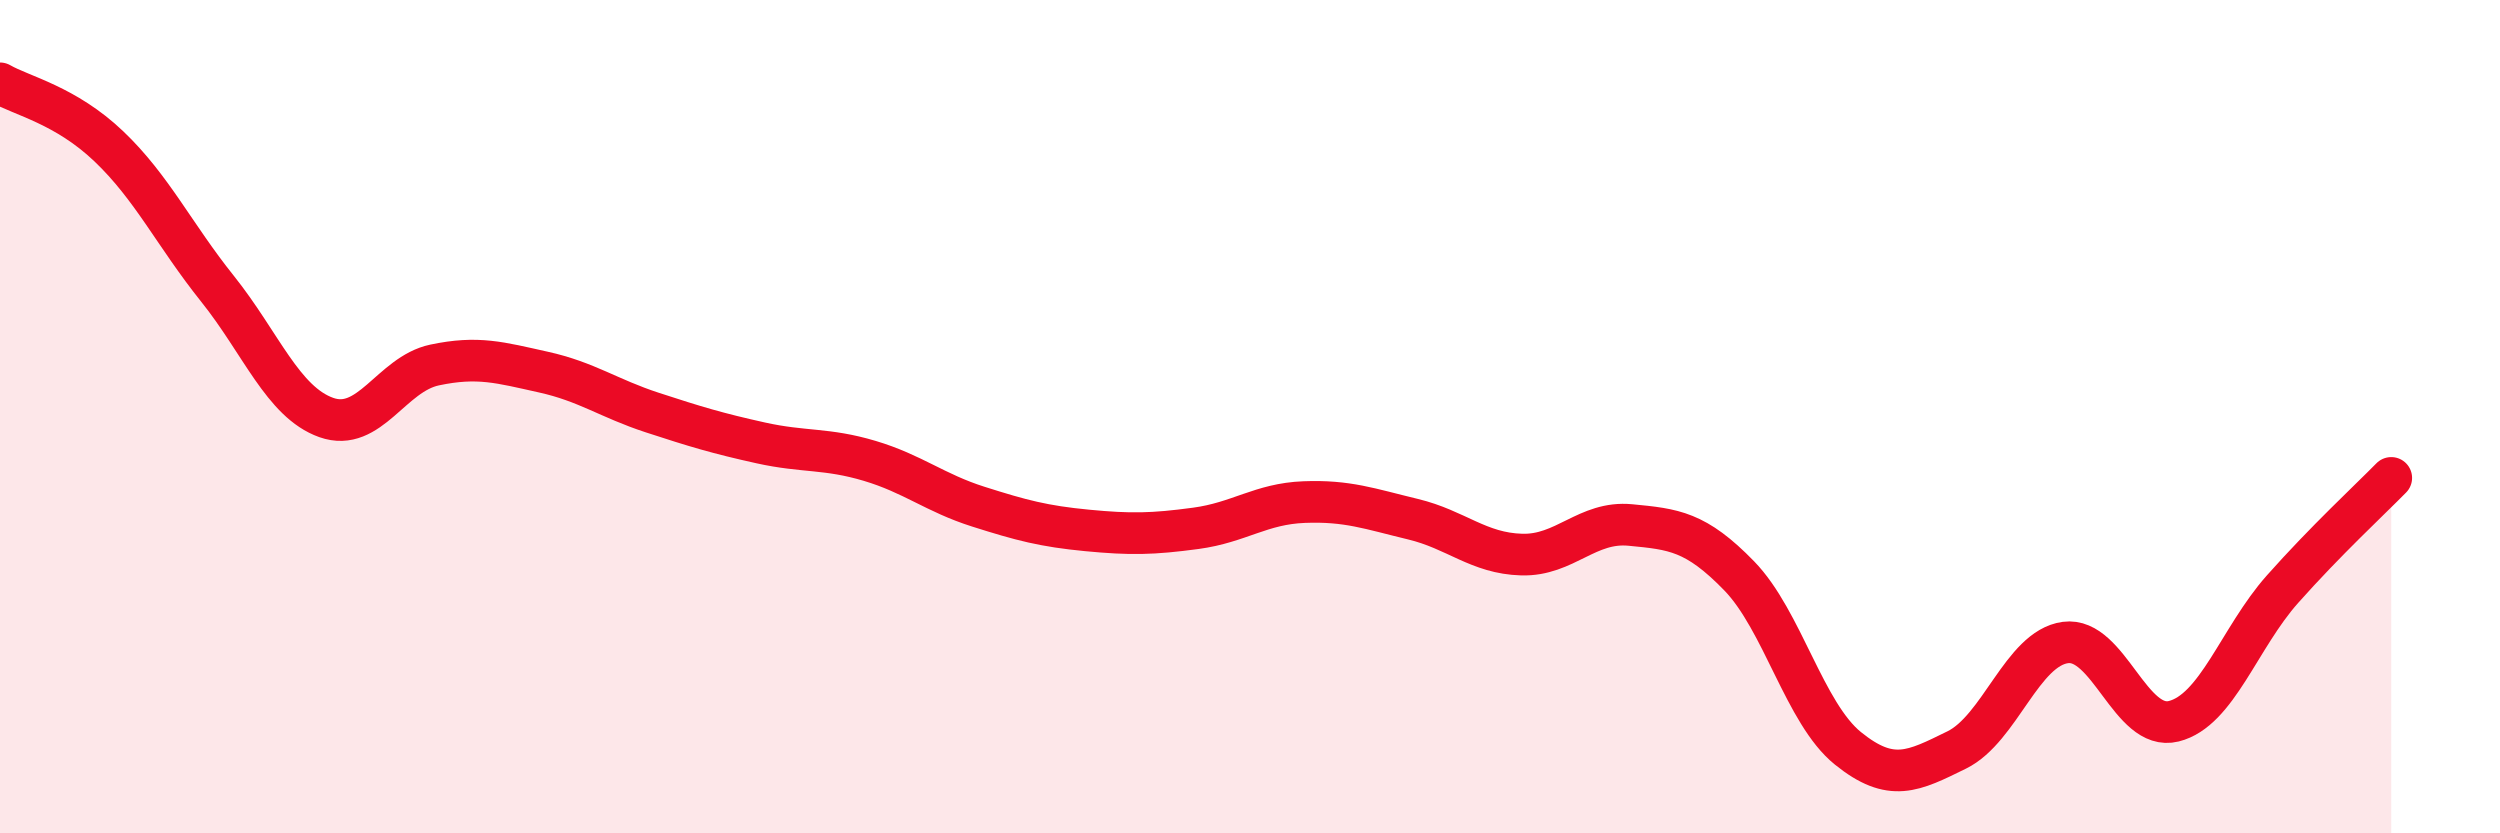
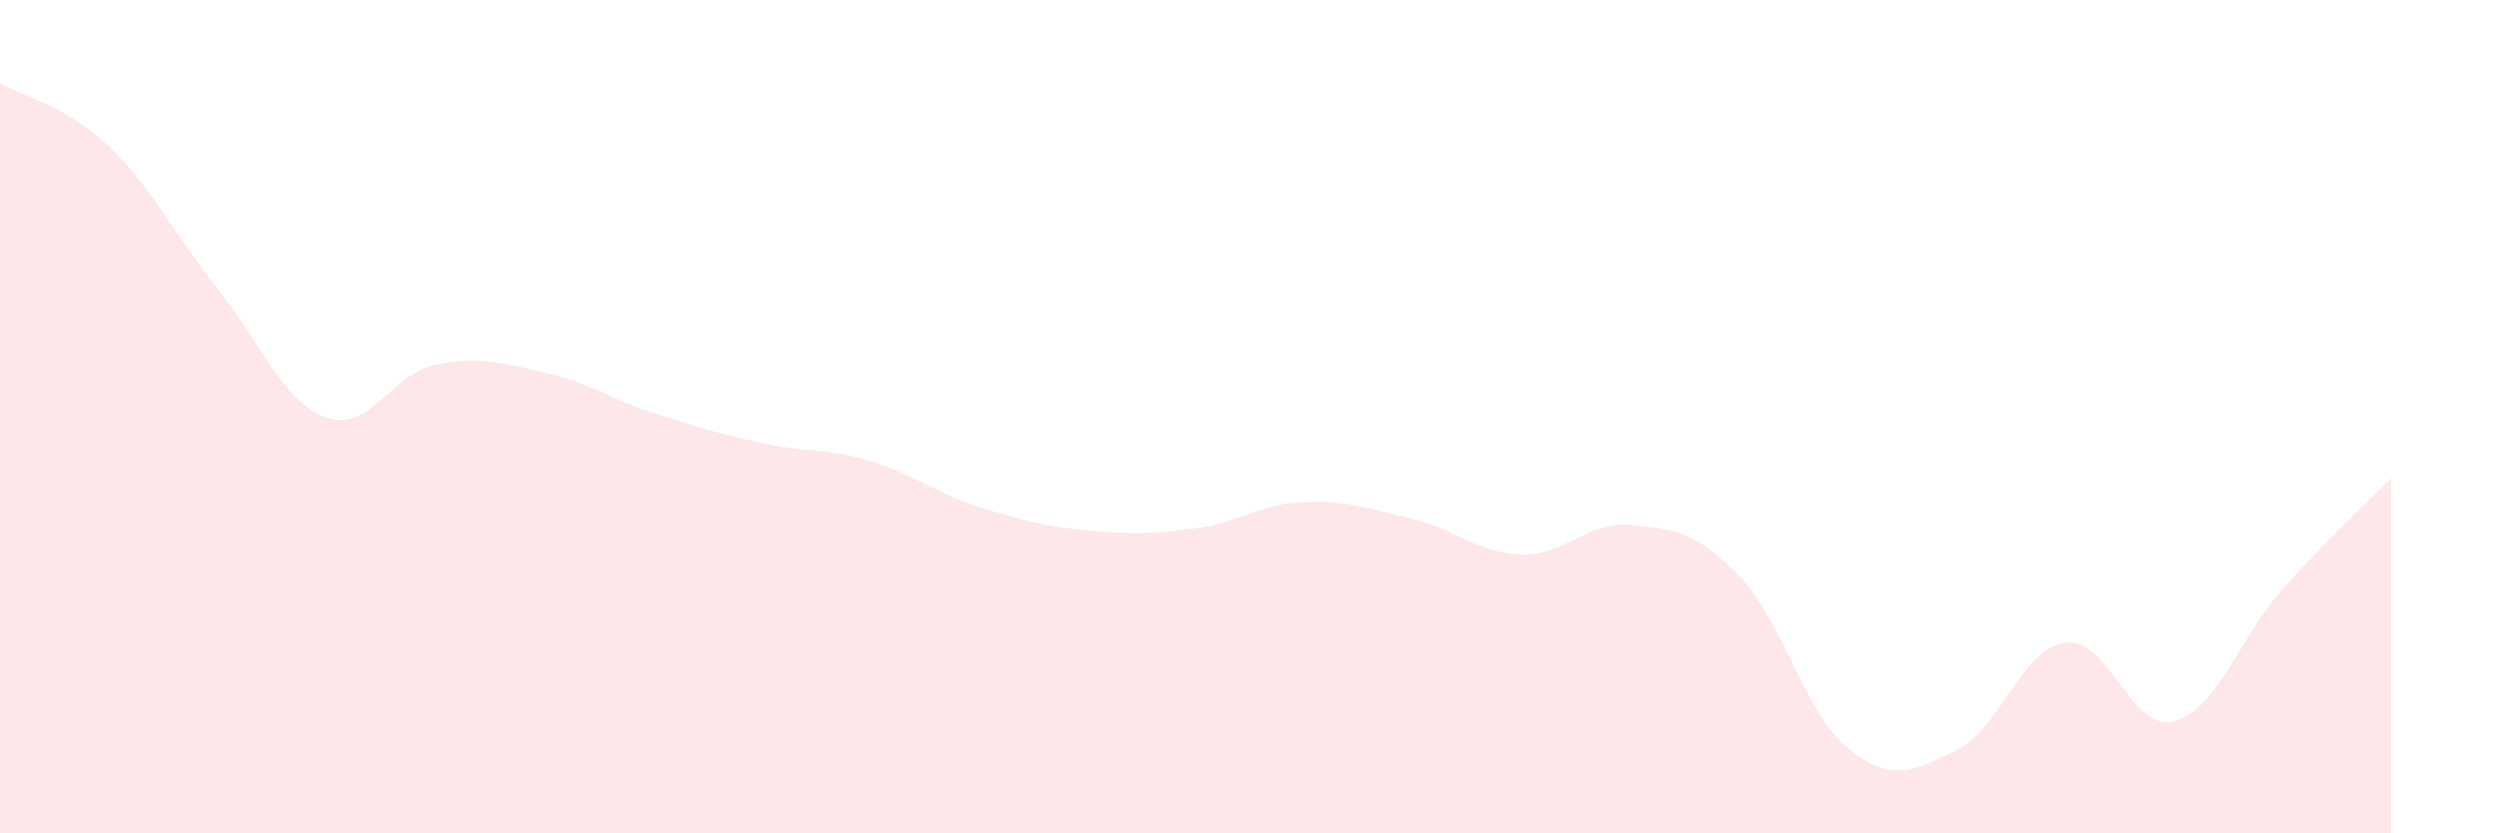
<svg xmlns="http://www.w3.org/2000/svg" width="60" height="20" viewBox="0 0 60 20">
  <path d="M 0,2 C 0.52,2.3 1.57,2.52 2.61,3.51 C 3.65,4.5 4.18,5.63 5.22,6.93 C 6.26,8.23 6.79,9.65 7.83,10.02 C 8.87,10.39 9.39,8.98 10.43,8.76 C 11.47,8.54 12,8.7 13.04,8.93 C 14.08,9.16 14.61,9.56 15.65,9.9 C 16.69,10.24 17.22,10.4 18.26,10.63 C 19.3,10.86 19.83,10.75 20.87,11.06 C 21.91,11.37 22.44,11.83 23.48,12.16 C 24.52,12.49 25.05,12.63 26.09,12.73 C 27.13,12.83 27.66,12.82 28.7,12.68 C 29.74,12.54 30.26,12.09 31.3,12.05 C 32.34,12.01 32.87,12.21 33.91,12.46 C 34.95,12.71 35.48,13.28 36.52,13.31 C 37.56,13.34 38.09,12.5 39.13,12.6 C 40.17,12.7 40.7,12.75 41.74,13.82 C 42.78,14.89 43.31,17.12 44.35,17.96 C 45.39,18.8 45.92,18.51 46.96,18 C 48,17.49 48.53,15.56 49.57,15.42 C 50.61,15.28 51.13,17.57 52.17,17.31 C 53.21,17.05 53.74,15.31 54.78,14.14 C 55.82,12.97 56.87,12 57.39,11.47L57.39 20L0 20Z" fill="#EB0A25" opacity="0.1" stroke-linecap="round" stroke-linejoin="round" />
-   <path d="M 0,2 C 0.52,2.3 1.57,2.52 2.61,3.51 C 3.65,4.5 4.18,5.63 5.22,6.93 C 6.26,8.23 6.79,9.65 7.83,10.02 C 8.87,10.39 9.39,8.98 10.43,8.76 C 11.47,8.54 12,8.7 13.04,8.93 C 14.08,9.16 14.61,9.56 15.65,9.9 C 16.69,10.24 17.22,10.4 18.26,10.63 C 19.3,10.86 19.83,10.75 20.87,11.06 C 21.91,11.37 22.44,11.83 23.48,12.16 C 24.52,12.49 25.05,12.63 26.09,12.73 C 27.13,12.83 27.66,12.82 28.7,12.68 C 29.74,12.54 30.26,12.09 31.3,12.05 C 32.34,12.01 32.87,12.21 33.91,12.46 C 34.95,12.71 35.48,13.28 36.52,13.31 C 37.56,13.34 38.09,12.5 39.13,12.6 C 40.17,12.7 40.7,12.75 41.74,13.82 C 42.78,14.89 43.31,17.12 44.35,17.96 C 45.39,18.8 45.92,18.51 46.96,18 C 48,17.49 48.53,15.56 49.57,15.42 C 50.61,15.28 51.13,17.57 52.17,17.31 C 53.21,17.05 53.74,15.31 54.78,14.14 C 55.82,12.97 56.87,12 57.39,11.47" stroke="#EB0A25" stroke-width="1" fill="none" stroke-linecap="round" stroke-linejoin="round" />
</svg>